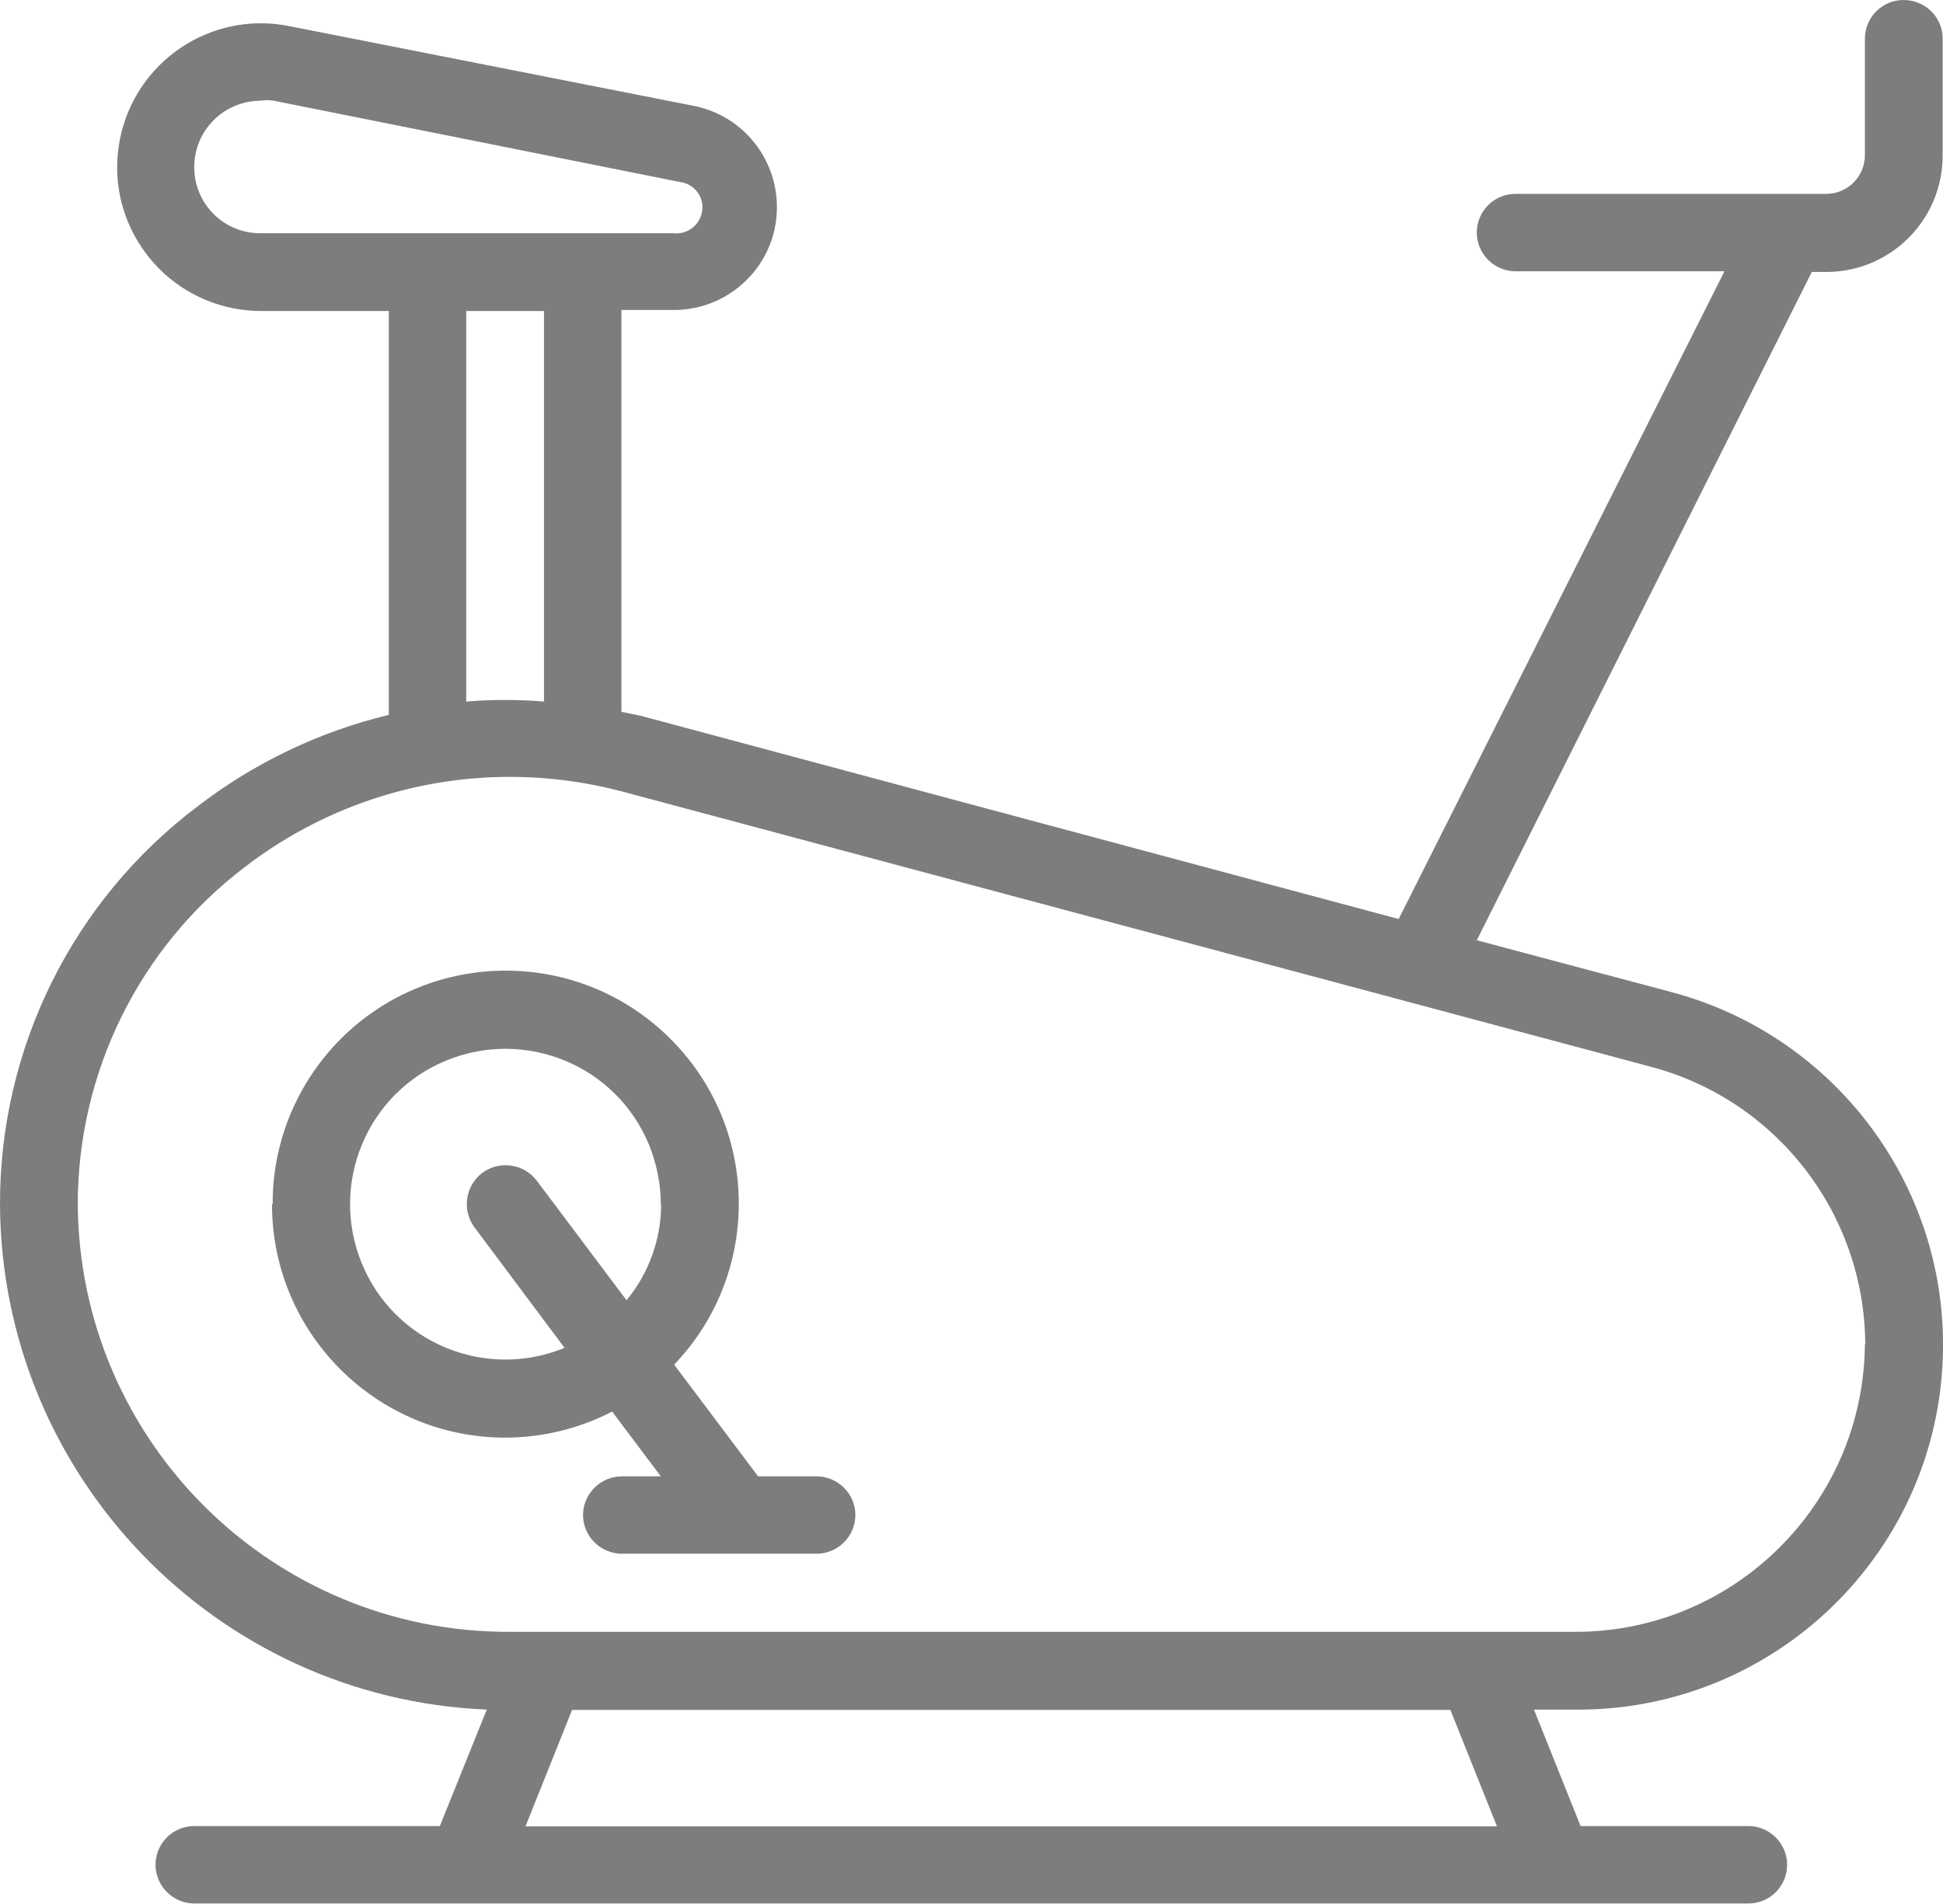
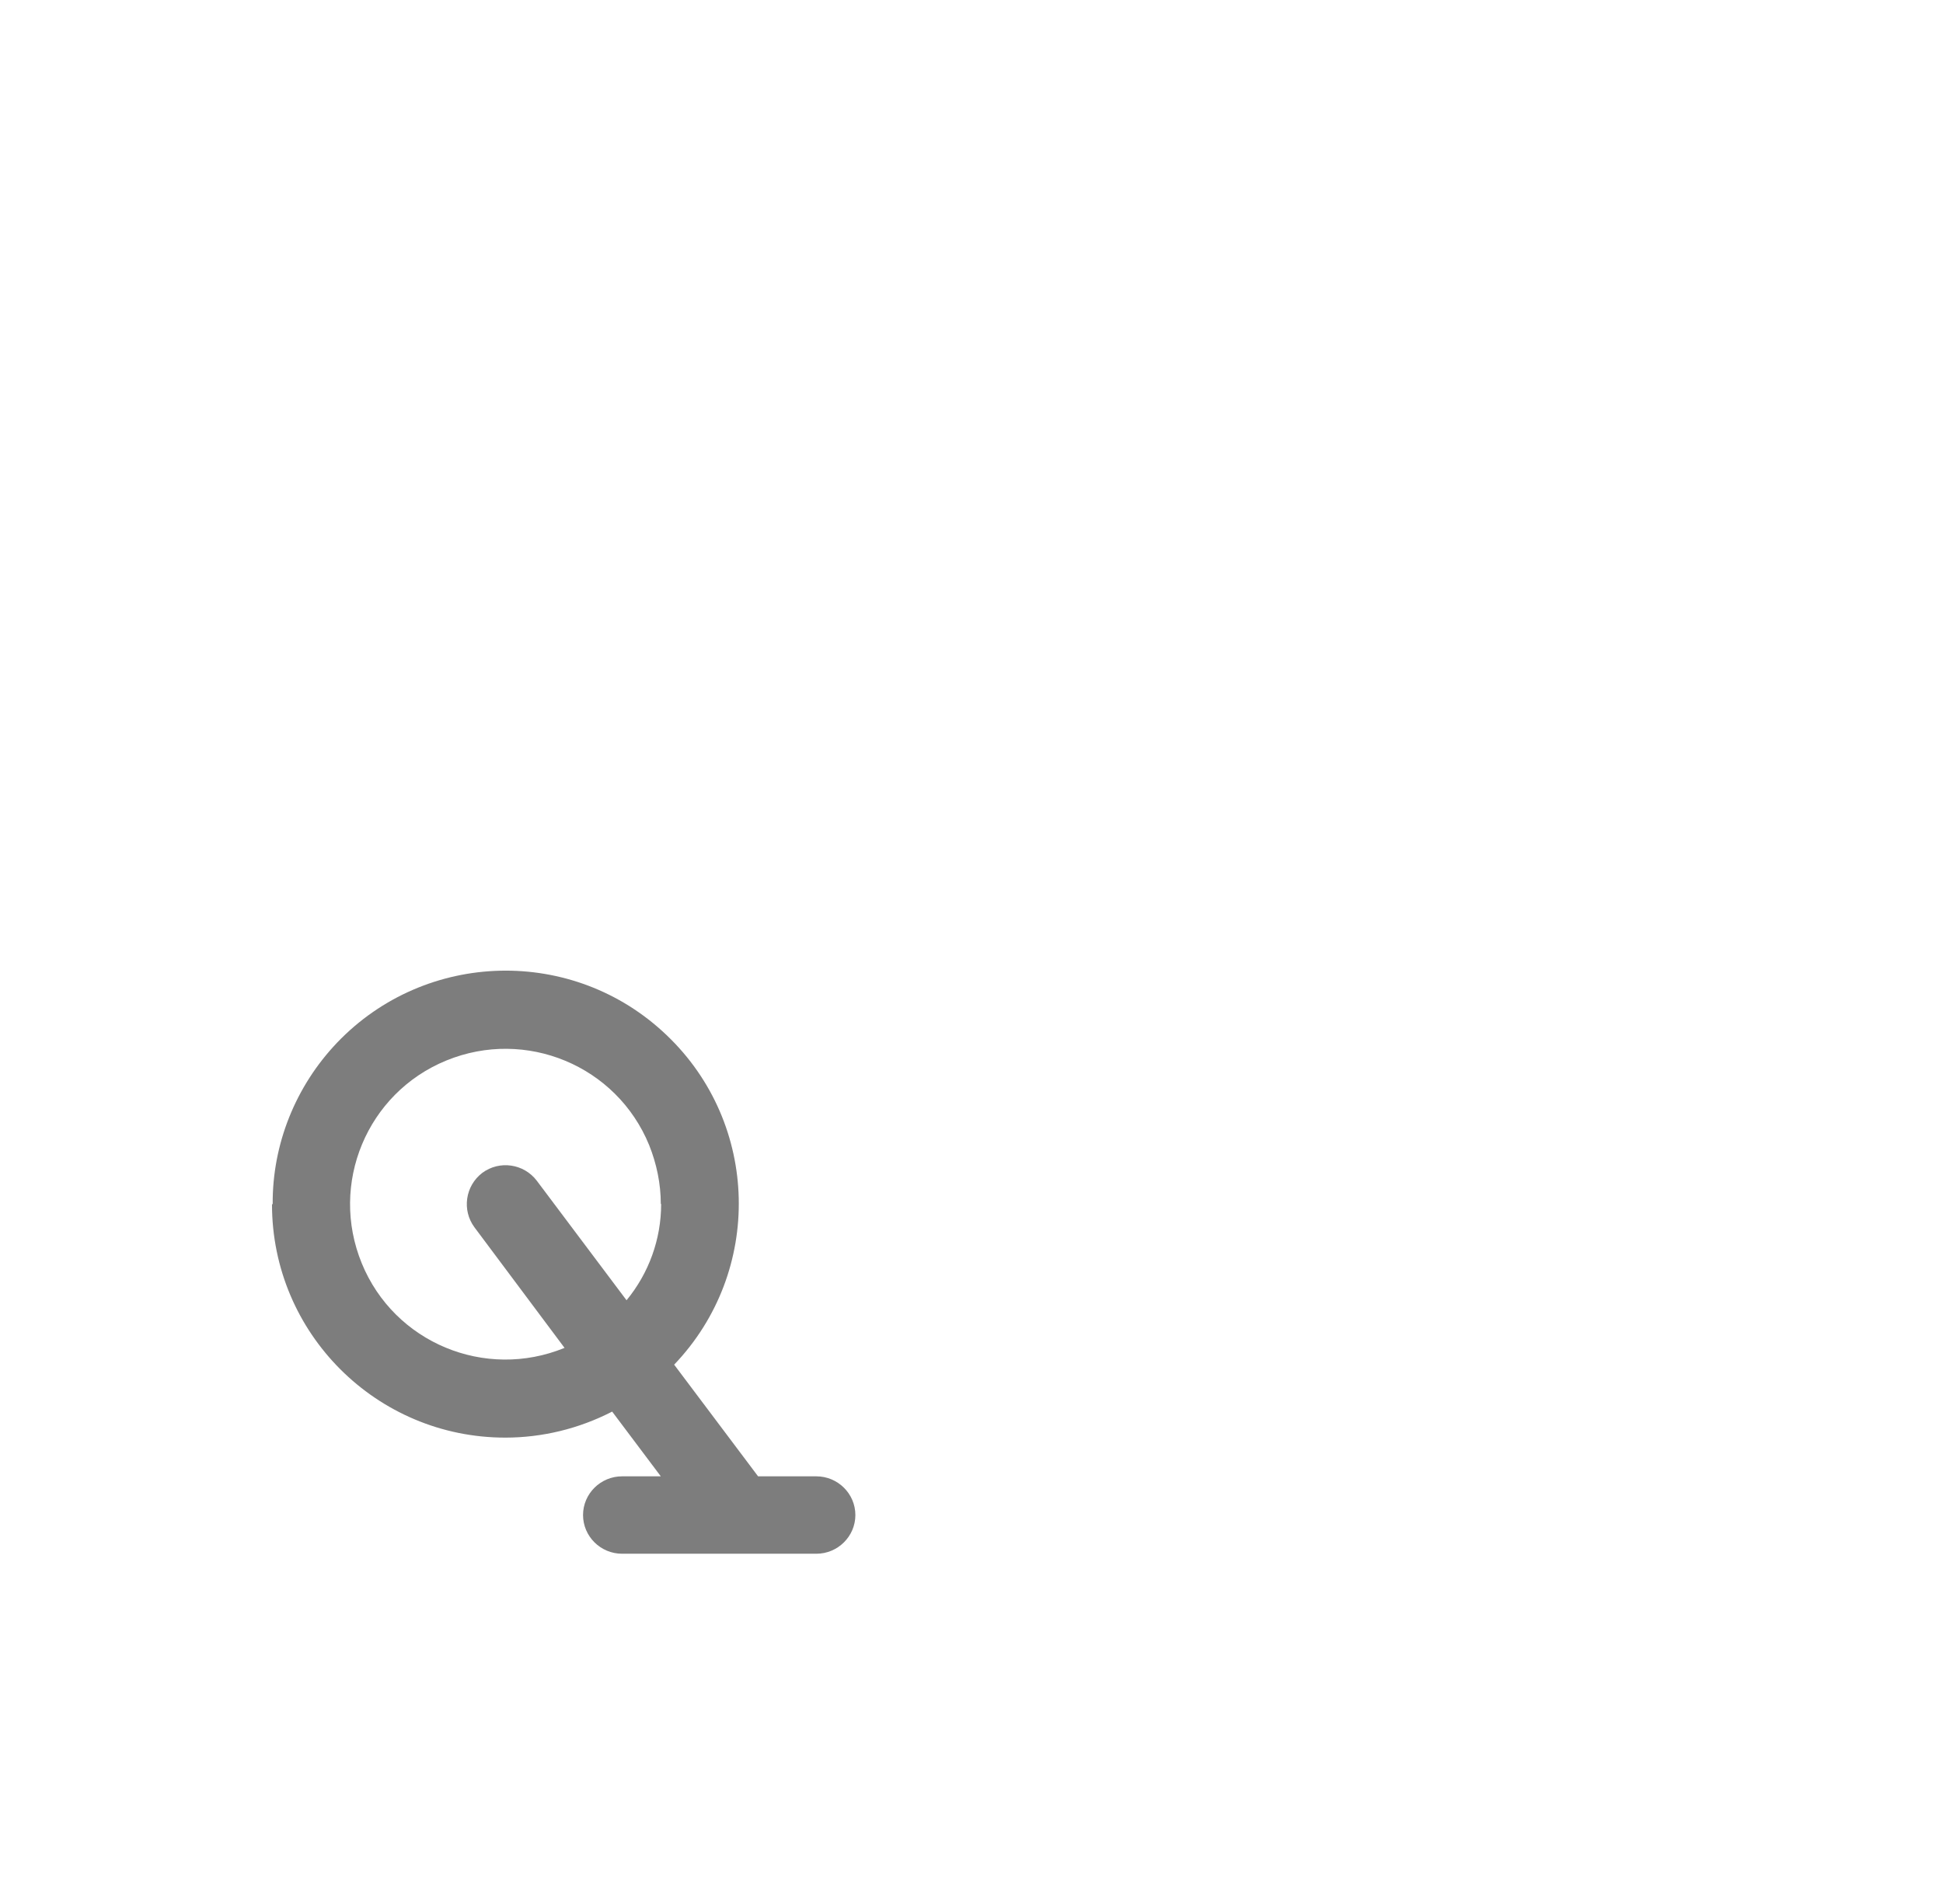
<svg xmlns="http://www.w3.org/2000/svg" id="Layer_2" data-name="Layer 2" viewBox="0 0 56.72 55.58">
  <defs>
    <style>
      .cls-1 {
        fill: #7d7d7d;
        stroke-width: 0px;
      }
    </style>
  </defs>
  <g id="Layer_1-2" data-name="Layer 1">
    <g>
-       <path class="cls-1" d="m53.31,7.94c1.88,0,3.4-1.52,3.4-3.4V1.13c0-.63-.51-1.13-1.14-1.13s-1.13.51-1.13,1.13v3.4c0,.63-.51,1.13-1.13,1.13h-9.07c-.63,0-1.13.51-1.13,1.13s.51,1.13,1.13,1.13h6.1l-9.51,18.91-22.04-5.91c-.22-.06-.43-.09-.65-.14v-11.73h1.53c1.66,0,3.01-1.34,3.01-3,0-1.44-1.01-2.68-2.43-2.96L8.43.76c-2.27-.45-4.48,1.03-4.93,3.31-.45,2.27,1.03,4.48,3.31,4.93.26.05.53.08.8.08h3.74v11.79c-2.03.49-3.93,1.4-5.58,2.67C2.12,26.29-.01,30.6,0,35.16c.04,7.92,6.3,14.42,14.21,14.75l-1.37,3.4h-7.17c-.63,0-1.13.51-1.13,1.13s.51,1.13,1.13,1.13h45.37c.63,0,1.13-.51,1.13-1.13s-.51-1.13-1.13-1.13h-4.9l-1.36-3.4h1.14c5.88.08,10.72-4.62,10.8-10.5.07-4.89-3.21-9.2-7.94-10.45l-5.67-1.51,9.78-19.51h.43ZM5.67,4.88c0-1.07.86-1.93,1.93-1.94.13-.02.26-.02.39,0l11.84,2.37c.41.04.72.41.67.82-.04.41-.41.72-.82.68H7.6c-1.07,0-1.93-.86-1.93-1.93m7.94,4.2h2.27v11.4c-.75-.06-1.51-.06-2.27,0v-11.4Zm30.08,44.24H15.34l1.36-3.4h25.64l1.36,3.4Zm10.75-14.07c-.04,4.66-3.84,8.42-8.51,8.39H14.91c-6.93.04-12.59-5.54-12.64-12.48,0-3.86,1.8-7.51,4.88-9.85,2.21-1.7,4.93-2.63,7.73-2.63,1.13,0,2.25.15,3.33.44l29.97,8.02c3.68.97,6.25,4.29,6.27,8.1" />
      <path class="cls-1" d="m7.94,35.16c0,3.76,3.05,6.81,6.81,6.81,1.08,0,2.15-.26,3.12-.76l1.42,1.89h-1.13c-.63,0-1.14.51-1.14,1.13s.51,1.13,1.14,1.13h5.67c.63,0,1.14-.51,1.14-1.13s-.51-1.13-1.14-1.13h-1.7l-2.45-3.26c2.6-2.72,2.5-7.03-.22-9.62-2.72-2.6-7.03-2.49-9.62.22-1.21,1.27-1.89,2.96-1.88,4.71m11.34,0c0,1.03-.36,2.02-1.01,2.81l-2.62-3.49c-.38-.5-1.09-.6-1.59-.23-.5.38-.6,1.09-.23,1.59l2.63,3.52c-2.32.95-4.97-.15-5.92-2.47-.95-2.32.15-4.97,2.47-5.92,2.32-.95,4.97.15,5.92,2.47.22.55.34,1.13.34,1.72" />
    </g>
  </g>
</svg>